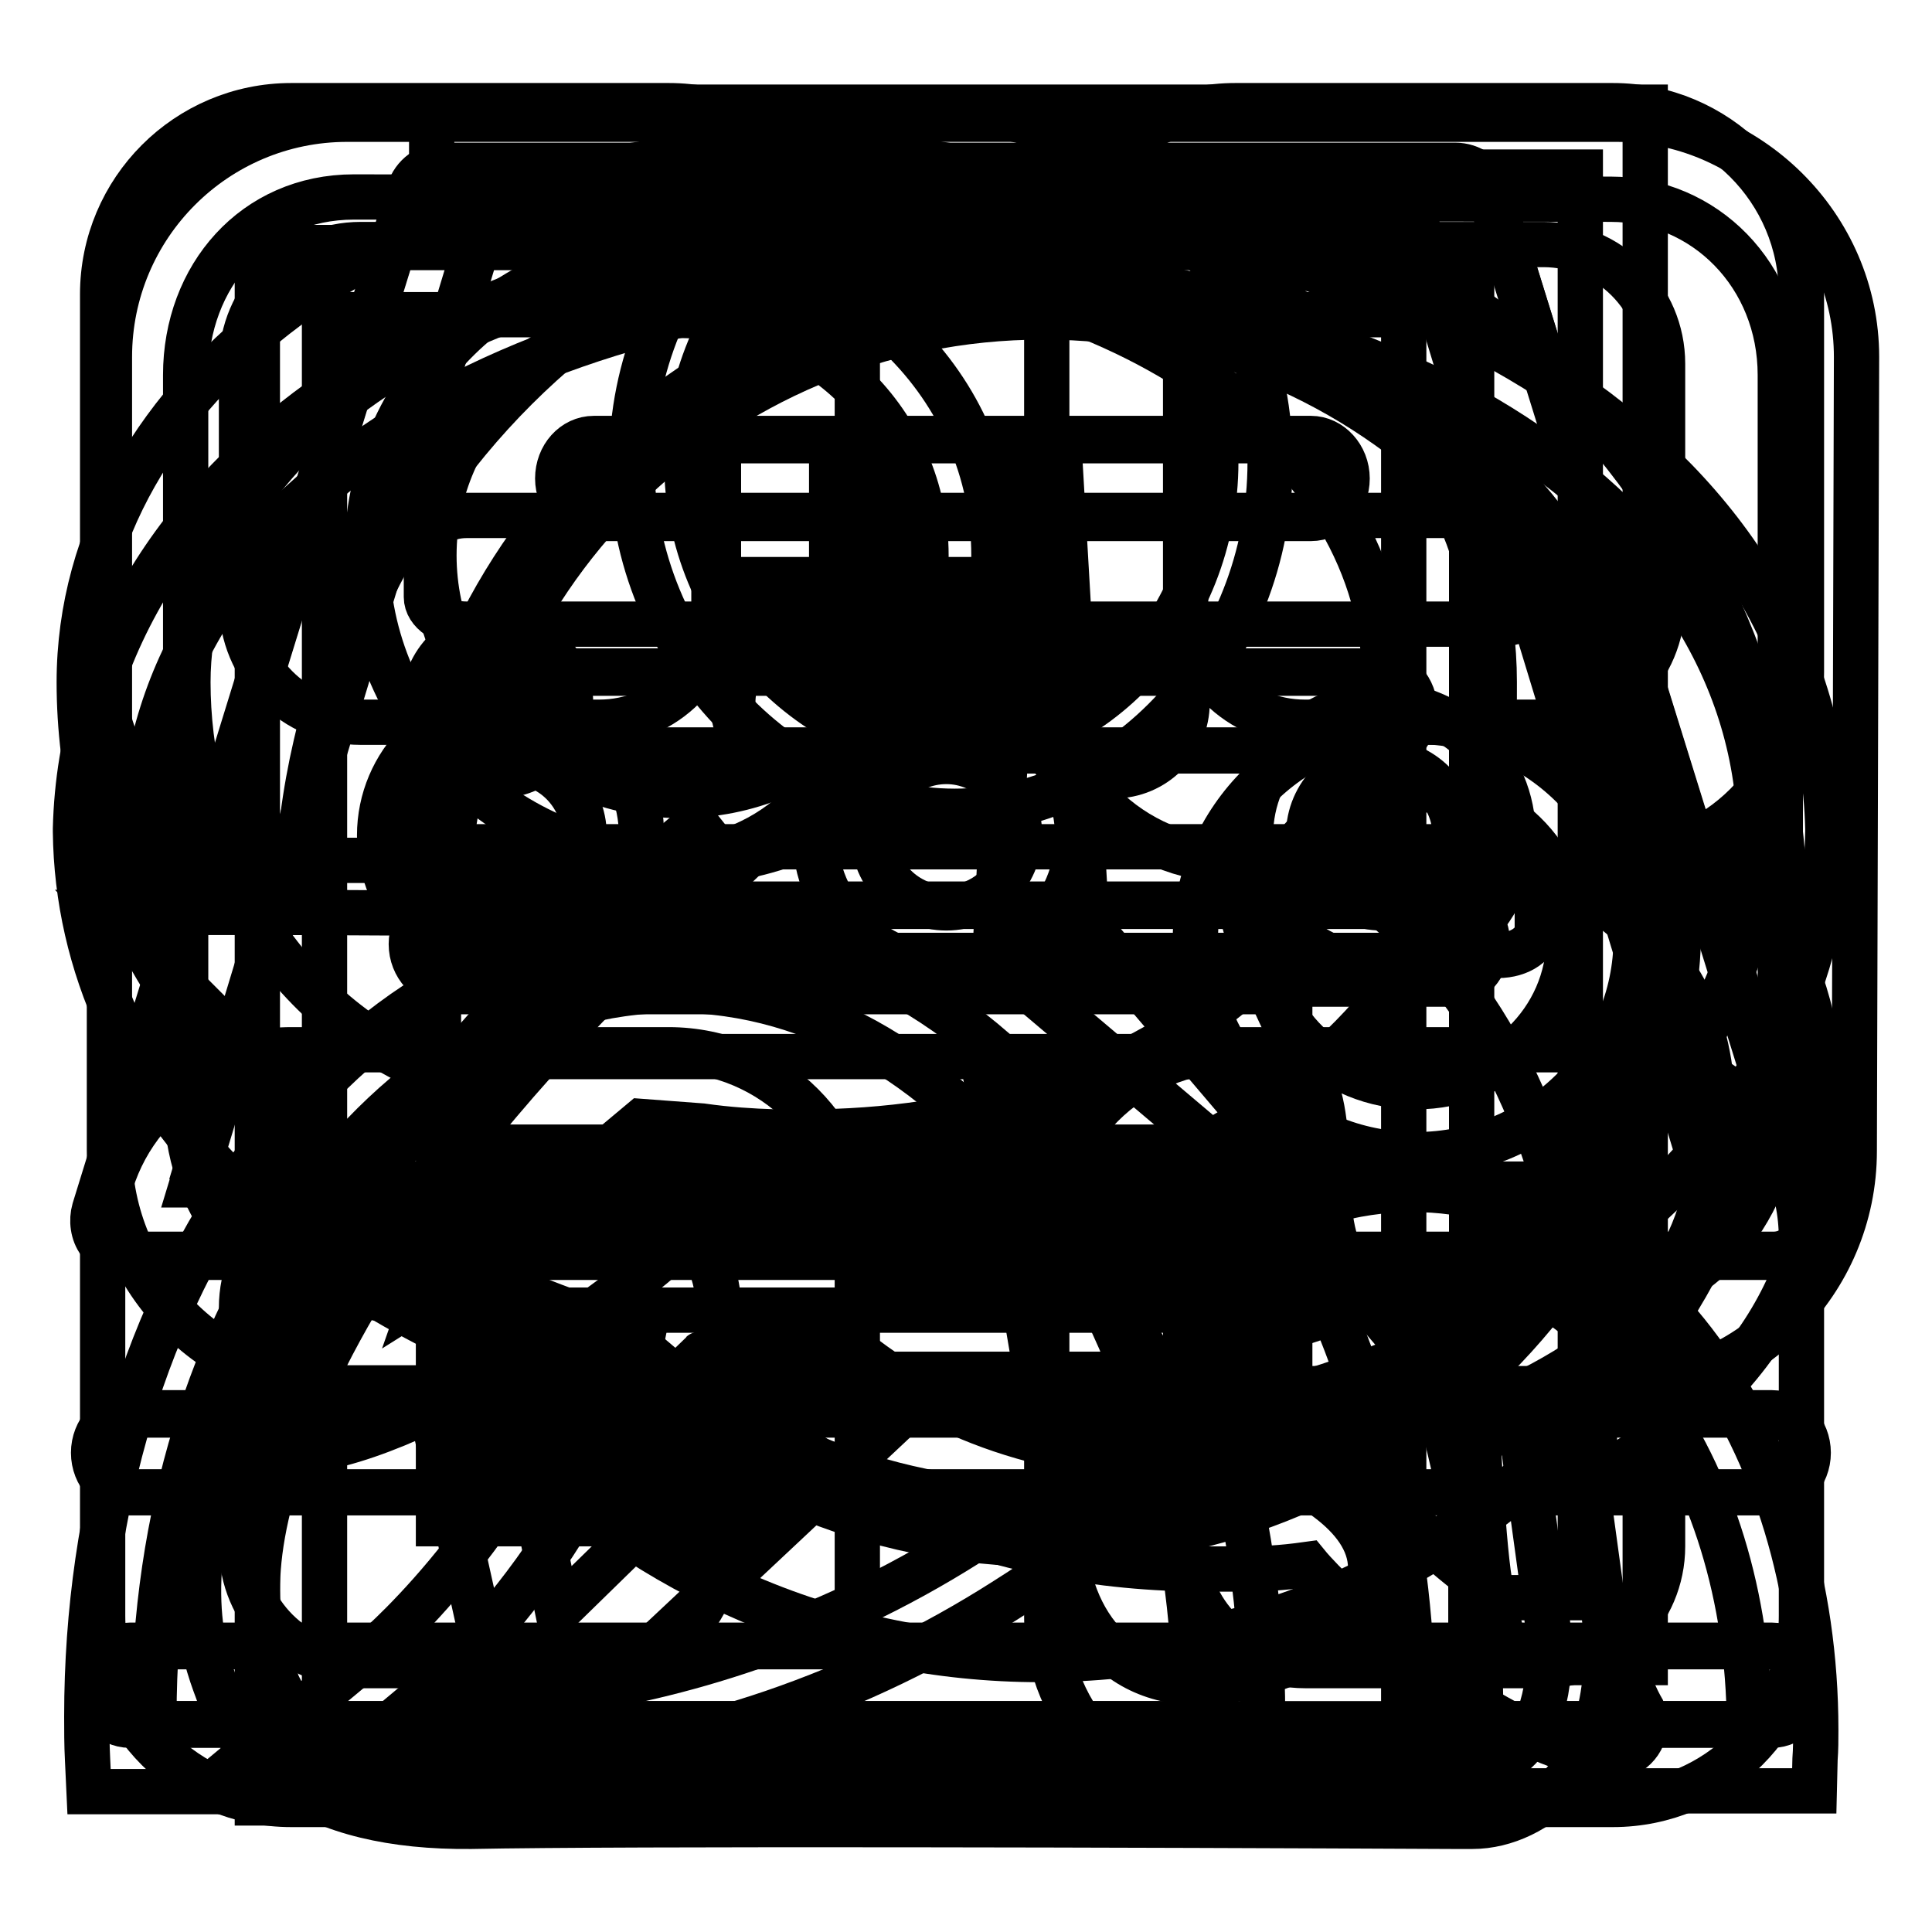
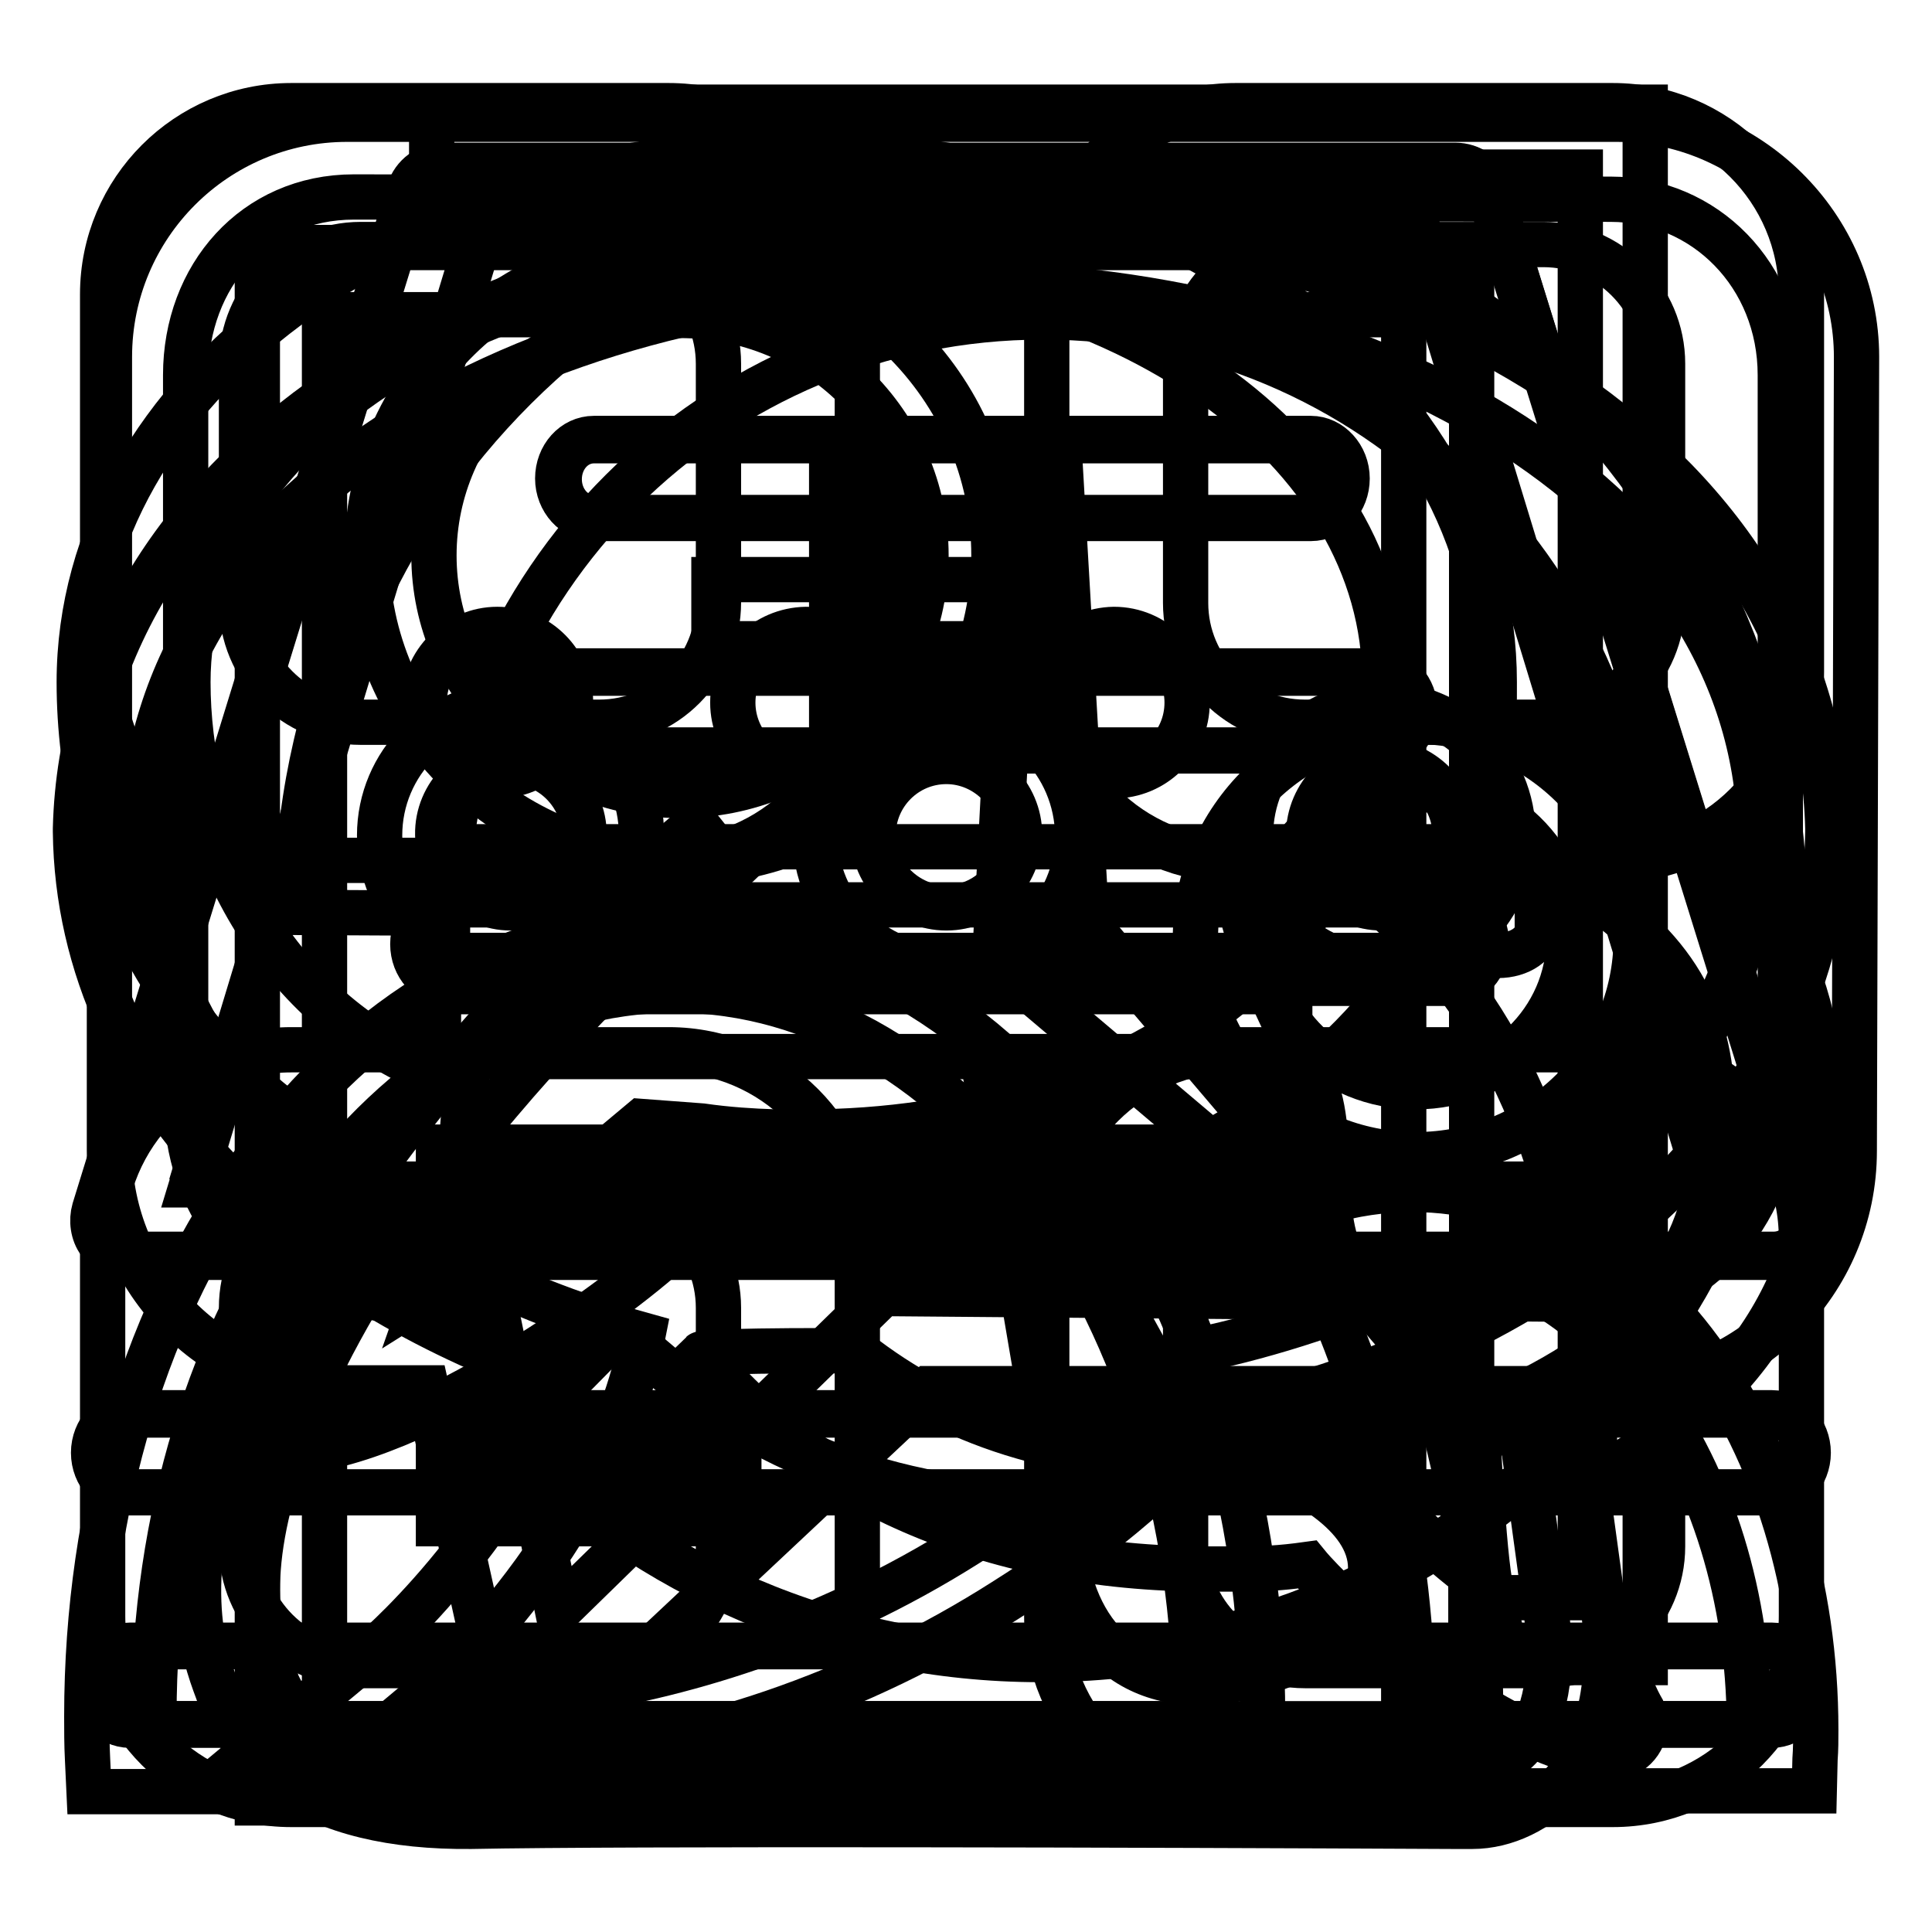
<svg xmlns="http://www.w3.org/2000/svg" version="1.1" x="0px" y="0px" viewBox="0 0 256 256" enable-background="new 0 0 256 256" xml:space="preserve">
  <g>
    <g>
      <path stroke-width="6" fill-opacity="0" stroke="#000000" d="M137.9,22.6c-54.4,0-98.5,44-98.6,98.3l20,0.1c0-0.1,0-0.3,0-0.4c0-43.4,35.3-78.6,78.9-78.6c43.6,0,78.9,35.2,78.9,78.6c0,43.4-35.3,78.6-78.9,78.6c-21.9,0-41.7-8.9-56-23.2l0,0l-14.4,14.6c17.9,18.1,42.7,29.3,70.1,29.3c54.5,0,98.6-44.2,98.6-98.6C236.5,66.7,192.3,22.6,137.9,22.6z" />
-       <path stroke-width="6" fill-opacity="0" stroke="#000000" d="M137.9,22.7c-54.3,0-98.3,43.9-98.5,98.2H14.5l34.6,34.7l34.6-34.7h-29c0-0.1,0-0.1,0-0.2c0-46.4,37.6-83.9,83.9-83.9s83.9,37.6,83.9,83.9c0,46.4-37.6,83.9-83.9,83.9c-23.3,0-44.4-9.5-59.7-24.9l-10.3,11.5c2.1,2.1,4.3,4.1,6.6,5.9l20,12.8c12.9,6.2,27.3,9.7,42.6,9.7c54.4,0,98.5-44.1,98.5-98.5C236.4,66.8,192.3,22.7,137.9,22.7z" />
      <path stroke-width="6" fill-opacity="0" stroke="#000000" d="M171.9,155.2l-27.9-32.8l-3.6-62h-5.1l-3.5,66.8l37,31.3L171.9,155.2z" />
      <path stroke-width="6" fill-opacity="0" stroke="#000000" d="M212.4,212.6l-2.4-17.5c0.5,0.2,0.9,0.3,1.4,0.5c-0.8-72-42.6-86.1-46-82.9c-2.8,2.9-1.9,9.8,7.4,28.1c5,7.5,1.3,18.5,5.1,26.1c3.7,7.3,13.7,17.9,23.9,24.2l3.1,22.6c1,7.9-0.1,13.9-3.2,17.5c-2.1,2.4-4.6,3.2-6.3,3.2c0,0,0,0,0,0h-2.6c-40-0.2-110.1-0.4-130.3,0c-0.3,0-0.5,0-0.8,0c-19.1,0-23.3-7.8-25-11.4c-0.1-0.5-0.3-1-0.6-1.6c-1.4-4-4.5-12.1,1.9-29.7c7.7-21.1,23.3-40.7,35-53.4c12.8-13.9,24-22.9,24.1-23l0,0l-2.4-3l-2.4-3c-0.5,0.4-11.6,9.4-24.9,23.7c-17.8,19.3-30.2,38.2-36.7,56.1c-7.3,20.2-3.7,30.1-1.9,34.9c0.2,0.6,0.4,1.1,0.5,1.4l0.1,0.4l0.2,0.4c1,2,3.1,6.3,8.2,9.8c5.9,4.1,14.2,6.1,24.6,6h0c20.1-0.4,90.1-0.2,130.1,0h2.6c0,0,0,0,0,0c4.4,0,8.9-2.2,12.1-5.8C210.6,232.5,214.1,225.4,212.4,212.6z" />
      <path stroke-width="6" fill-opacity="0" stroke="#000000" d="M142.2,210.7c3.5,10.5,14.2,17.2,33,7.7c21.2-18.2-16.9-27.6-16.9-27.6l-28.2-51.2L142.2,210.7z" />
-       <path stroke-width="6" fill-opacity="0" stroke="#000000" d="M126.5,107.5c22.1,0,41.8-20.7,41.8-46.3s-19.7-46.3-41.8-46.3S83.7,35.6,83.7,61.2S104.4,107.5,126.5,107.5z M126.5,22.8c18.3,0,34.6,17.2,34.6,38.4c0,21.2-16.3,38.4-34.6,38.4C108.2,99.5,91,82.4,91,61.2C91,40,108.2,22.8,126.5,22.8z" />
      <path stroke-width="6" fill-opacity="0" stroke="#000000" d="M209.9,196.7c0,0.1,0,0.2,0,0.4c0,9.1,4.7,24.2,7.7,29.4h0c0.2,0.6,0.4,1.2,0.4,1.8c0,2.6-2.1,4.6-4.6,4.6c-0.4,0-1-0.1-1.2-0.1c-0.1,0-0.1,0-0.1,0c-15.9-2.6-35.4-21.2-38.9-25.5c-3.6,0.5-6,0.6-9,0.6c-1.3,0-2.6,0-4.2,0c-29.4,0-52.8-11-67.1-28.5c0.5-0.5,24-0.5,20.6-0.3c12.4,9.7,26.9,14.4,46.5,14.4c0,0,8.1,0,11.1-0.4l7.6-1.2c0,0,4.8,8.6,18.9,18.9c-1.1-4.7-1.9-23.1-1.9-23.1l7.2-3.6c16.8-8.6,24.1-19.9,24.1-35.4c0-12.7-3.5-21.4-15.8-30c1.6-4.9,3.1-10.5,3.6-15.7c19,11.2,26.7,26.1,26.7,45.6C241.4,169.6,231.4,185.7,209.9,196.7L209.9,196.7z M106.3,164.2c-1.9,0-3.4,0-4.9,0c-3.5,0-6.3-0.1-10.4-0.7c-4,4.9-31.2,25.6-49.6,28.6c0,0,0,0-0.1,0c-0.2,0-1,0.1-1.4,0.1c-3,0-5.3-2.4-5.3-5.3c0-0.7,0.2-1.5,0.4-2.1h0c3.5-6,12.3-20.4,12.3-31c0-0.2,0-0.3,0-0.4c-24.9-12.8-36.8-38.7-36.8-63c0-39,42.2-70.2,94.2-70.2c52,0,93.3,31.2,93.3,70.2C198.6,134.5,158.3,164.2,106.3,164.2L106.3,164.2z M104.7,34.6c-44,0-79.8,24.8-79.8,55.8c0,18.6,9,39.9,28.9,50.1l7.9,4l-0.7,8.8c0,0,0.2,4.4-4.7,18.3c8-5,17.3-12.8,19.5-15.3l9.2-7.7l8,0.6c6.9,1,13.6,0.8,13.6,0.8c44,0,76.7-25.2,76.9-59.6C183.6,59.4,148.7,34.6,104.7,34.6L104.7,34.6z" />
      <path stroke-width="6" fill-opacity="0" stroke="#000000" d="M56.2,93.1c0,5.3,4.3,9.7,9.7,9.7c5.4,0,9.7-4.3,9.7-9.7c0-5.3-4.3-9.7-9.7-9.7C60.6,83.4,56.2,87.8,56.2,93.1L56.2,93.1z" />
      <path stroke-width="6" fill-opacity="0" stroke="#000000" d="M97.1,93.1c0,5.3,4.3,9.7,9.7,9.7c5.3,0,9.7-4.3,9.7-9.7c0-5.3-4.3-9.7-9.7-9.7C101.4,83.5,97.1,87.8,97.1,93.1z" />
      <path stroke-width="6" fill-opacity="0" stroke="#000000" d="M137.9,93.1c0,5.3,4.3,9.7,9.7,9.7c5.3,0,9.7-4.3,9.7-9.7c0-5.3-4.3-9.7-9.7-9.7C142.2,83.5,137.9,87.8,137.9,93.1L137.9,93.1z" />
      <path stroke-width="6" fill-opacity="0" stroke="#000000" d="M186,41.7V230H43V41.7H186 M194.9,32.8H34.1v206.1h160.9V32.8L194.9,32.8z" />
      <path stroke-width="6" fill-opacity="0" stroke="#000000" d="M58.1,193.4v8.5h39.8v-8.5H58.1z" />
-       <path stroke-width="6" fill-opacity="0" stroke="#000000" d="M58.1,173.6v8.5h112.8v-8.5H58.1z" />
      <path stroke-width="6" fill-opacity="0" stroke="#000000" d="M58.1,152v8.5h112.8V152H58.1z" />
      <path stroke-width="6" fill-opacity="0" stroke="#000000" d="M58.1,131.4v8.6h112.8v-8.6H58.1z" />
      <path stroke-width="6" fill-opacity="0" stroke="#000000" d="M94.6,76.8v8.5h39.8v-8.5H94.6z" />
      <path stroke-width="6" fill-opacity="0" stroke="#000000" d="M110.2,100.9h8.5V61.2h-8.5V100.9z" />
      <path stroke-width="6" fill-opacity="0" stroke="#000000" d="M57.2,14.2v18.4h8.6v-9.8h143.6v188.9h-14.5v8.6H218V14.2H57.2z" />
      <path stroke-width="6" fill-opacity="0" stroke="#000000" d="M246,47.3c0-17.4-14.4-31.5-31.8-31.5H46c-17.4,0-31.5,14.1-31.5,31.5v105.1c0,17.4,14.1,31.5,31.5,31.5h10.5L68,235.7l55.1-51.7h91.1c17.4,0,31.5-14.1,31.5-31.5L246,47.3z M213.3,172.2l-96.3-0.8l-43.1,42.1l-8.4-41.1c0,0-11.2,0.4-18.7-0.8C31,169.5,24.6,158,24.6,144.9V49.7c0-13.1,9.1-23.6,22.3-23.6l166.5,0.3c12.5,0,22.5,10.1,22.5,23.3v95.1C235.9,158,226.5,172.2,213.3,172.2z" />
-       <path stroke-width="6" fill-opacity="0" stroke="#000000" d="M203.7,71.9c0-2-2.4-3.6-5.2-3.6H61.8c-2.9,0-5.3,1.6-5.3,3.6v7.2c0,2,2.4,3.6,5.3,3.6h136.7c2.9,0,5.2-1.6,5.2-3.6V71.9z" />
      <path stroke-width="6" fill-opacity="0" stroke="#000000" d="M203.7,115.8c0-2-2.4-3.6-5.2-3.6H61.8c-2.9,0-5.3,1.6-5.3,3.6v7.2c0,2,2.4,3.6,5.3,3.6h136.7c2.9,0,5.2-1.6,5.2-3.6V115.8z" />
      <path stroke-width="6" fill-opacity="0" stroke="#000000" d="M126,37.6C182.9,37.7,232.2,67,233.2,110c-0.5,34.5-33.2,60.2-74.8,69c-38.7,42.9-85.4,46.5-99,46.5c-0.1,0-0.2,0-0.3,0c-2.2,0-3.5-0.1-3.7-0.1c0,0,24.3-20.3,29.8-48.5c-37.4-10.4-65.8-34.8-66.3-66.9C19.9,67,69.2,37.7,126,37.6 M126.1,28.6L126.1,28.6L126.1,28.6C96.1,28.7,68,36.4,46.7,50.2C35.6,57.4,26.8,66,20.6,75.7c-6.7,10.5-10.3,22-10.6,34.1v0.2v0.2c0.2,17.7,7.9,34.3,22,47.9c11,10.6,25.5,19.1,42.3,24.9c-3.3,9.4-8.5,17.4-12.9,22.9c-6,7.7-11.5,12.5-11.8,12.7l-19,15.8l24.6,0h0.1c0.6,0,1.9,0.1,3.8,0.1h0.3c7.7,0,23.6-1,43-7.6c10.8-3.7,21.2-8.7,30.9-14.9c10.8-6.8,20.8-15.1,29.8-24.8c10-2.3,19.6-5.6,28.3-9.7c9.8-4.6,18.5-10.2,25.8-16.6c16.1-14.2,24.7-31.7,25-50.7V110v-0.2c-0.3-12.1-3.9-23.6-10.6-34.1c-6.2-9.7-15-18.3-26.1-25.5C184.2,36.4,156,28.7,126.1,28.6L126.1,28.6z" />
      <path stroke-width="6" fill-opacity="0" stroke="#000000" d="M183.1,100.9c5.3,0,9.7,4.4,9.7,9.7c0,5.3-4.4,9.7-9.7,9.7s-9.7-4.4-9.7-9.7C173.4,105.3,177.8,100.9,183.1,100.9 M183.1,93.3c-9.6,0-17.4,7.8-17.4,17.4c0,9.6,7.8,17.4,17.4,17.4c9.6,0,17.4-7.8,17.4-17.4C200.5,101.1,192.7,93.3,183.1,93.3L183.1,93.3z" />
      <path stroke-width="6" fill-opacity="0" stroke="#000000" d="M125.4,100.9c5.3,0,9.7,4.4,9.7,9.7c0,5.3-4.4,9.7-9.7,9.7c-5.3,0-9.7-4.4-9.7-9.7C115.7,105.3,120,100.9,125.4,100.9 M125.4,93.3c-9.6,0-17.4,7.8-17.4,17.4c0,9.6,7.8,17.4,17.4,17.4s17.4-7.8,17.4-17.4C142.7,101.1,135,93.3,125.4,93.3L125.4,93.3z" />
      <path stroke-width="6" fill-opacity="0" stroke="#000000" d="M67.7,100.9c5.3,0,9.7,4.4,9.7,9.7c0,5.3-4.4,9.7-9.7,9.7s-9.7-4.4-9.7-9.7C57.9,105.3,62.3,100.9,67.7,100.9 M67.7,93.3c-9.6,0-17.4,7.8-17.4,17.4c0,9.6,7.8,17.4,17.4,17.4S85,120.2,85,110.6C85,101.1,77.2,93.3,67.7,93.3L67.7,93.3z" />
-       <path stroke-width="6" fill-opacity="0" stroke="#000000" d="M113.6,39c0-13.8-11.2-25-25-25h-50c-13.8,0-25,11.2-25,25v50c0,13.8,11.2,25,25,25h50c13.8,0,25-11.2,25-25V39L113.6,39z M113.6,164.1c0-13.8-11.2-25-25-25h-50c-13.8,0-25,11.2-25,25v50c0,13.8,11.2,25,25,25h50c13.8,0,25-11.2,25-25V164.1L113.6,164.1z M238.7,39c0-13.8-11.2-25-25-25h-50c-13.8,0-25,11.2-25,25v50c0,13.8,11.2,25,25,25h50c13.8,0,25-11.2,25-25L238.7,39L238.7,39z M238.7,164.1c0-13.8-11.2-25-25-25h-50c-13.8,0-25,11.2-25,25v50c0,13.8,11.2,25,25,25h50c13.8,0,25-11.2,25-25L238.7,164.1L238.7,164.1z M204.5,220.7h-31.6c-8.7,0-15.8-7.1-15.8-15.8v-31.6c0-8.7,7.1-15.8,15.8-15.8h31.6c8.7,0,15.8,7.1,15.8,15.8v31.6C220.3,213.6,213.2,220.7,204.5,220.7z M204.5,95.7h-31.6c-8.7,0-15.8-7.1-15.8-15.8V48.2c0-8.7,7.1-15.8,15.8-15.8h31.6c8.7,0,15.8,7.1,15.8,15.8v31.6C220.3,88.6,213.2,95.7,204.5,95.7z M79.4,220.7H47.8c-8.7,0-15.8-7.1-15.8-15.8v-31.6c0-8.7,7.1-15.8,15.8-15.8h31.6c8.7,0,15.8,7.1,15.8,15.8v31.6C95.2,213.6,88.1,220.7,79.4,220.7z M79.4,95.7H47.8C39,95.7,32,88.6,32,79.8V48.2c0-8.7,7.1-15.8,15.8-15.8h31.6c8.7,0,15.8,7.1,15.8,15.8v31.6C95.2,88.6,88.1,95.7,79.4,95.7z" />
+       <path stroke-width="6" fill-opacity="0" stroke="#000000" d="M113.6,39c0-13.8-11.2-25-25-25h-50c-13.8,0-25,11.2-25,25v50c0,13.8,11.2,25,25,25h50c13.8,0,25-11.2,25-25V39L113.6,39z M113.6,164.1c0-13.8-11.2-25-25-25h-50c-13.8,0-25,11.2-25,25v50c0,13.8,11.2,25,25,25h50c13.8,0,25-11.2,25-25V164.1L113.6,164.1z M238.7,39c0-13.8-11.2-25-25-25h-50c-13.8,0-25,11.2-25,25v50c0,13.8,11.2,25,25,25h50c13.8,0,25-11.2,25-25L238.7,39L238.7,39z M238.7,164.1c0-13.8-11.2-25-25-25h-50c-13.8,0-25,11.2-25,25v50c0,13.8,11.2,25,25,25h50c13.8,0,25-11.2,25-25L238.7,164.1L238.7,164.1z M204.5,220.7h-31.6c-8.7,0-15.8-7.1-15.8-15.8v-31.6c0-8.7,7.1-15.8,15.8-15.8h31.6c8.7,0,15.8,7.1,15.8,15.8v31.6C220.3,213.6,213.2,220.7,204.5,220.7z M204.5,95.7h-31.6c-8.7,0-15.8-7.1-15.8-15.8V48.2c0-8.7,7.1-15.8,15.8-15.8h31.6c8.7,0,15.8,7.1,15.8,15.8v31.6C220.3,88.6,213.2,95.7,204.5,95.7z M79.4,220.7H47.8c-8.7,0-15.8-7.1-15.8-15.8v-31.6c0-8.7,7.1-15.8,15.8-15.8h31.6c8.7,0,15.8,7.1,15.8,15.8v31.6C95.2,213.6,88.1,220.7,79.4,220.7M79.4,95.7H47.8C39,95.7,32,88.6,32,79.8V48.2c0-8.7,7.1-15.8,15.8-15.8h31.6c8.7,0,15.8,7.1,15.8,15.8v31.6C95.2,88.6,88.1,95.7,79.4,95.7z" />
      <path stroke-width="6" fill-opacity="0" stroke="#000000" d="M167,237.4H11.8l-0.2-4.3c-0.1-1.9-0.1-3.9-0.1-5.7c0-27.8,7.9-54,22.4-73.7c7.1-9.7,15.4-17.4,24.7-22.8c9.8-5.6,20.1-8.5,30.8-8.5c10.7,0,21.1,2.9,30.8,8.5c9.3,5.4,17.6,13,24.7,22.8c14.4,19.7,22.4,45.9,22.4,73.7c0,2.1,0,4-0.1,5.7L167,237.4z M20.4,228.4h138c0-0.3,0-0.7,0-1.1c0-53-31-96.1-69-96.1c-38,0-69,43.1-69,96.1C20.4,227.7,20.4,228.1,20.4,228.4z M90.1,114.3c-22.9,0-41.5-18.3-41.5-40.7c0-22.4,18.6-40.7,41.5-40.7c22.9,0,41.6,18.3,41.6,40.7C131.6,96.1,113,114.3,90.1,114.3z M90.1,41.8c-18,0-32.6,14.3-32.6,31.8c0,17.5,14.6,31.8,32.6,31.8c18,0,32.6-14.3,32.6-31.8C122.7,56.1,108.1,41.8,90.1,41.8z" />
      <path stroke-width="6" fill-opacity="0" stroke="#000000" d="M240.4,237.3h-53.5l0.2-4.6c0.1-2.1,0.1-3.8,0.1-5.4c0-22.2-5-43.5-14.4-61.7l-2.5-4.8l5.2-1.5c3.8-1.1,7.7-1.7,11.6-1.7c7.4,0,14.6,2,21.3,5.9c6.4,3.7,12.1,8.9,17,15.6c9.8,13.4,15.2,31.2,15.2,50.1c0,1.3,0,2.6-0.1,3.9L240.4,237.3z M196.2,228.4h35.6c-0.1-16.7-4.9-32.3-13.5-44c-8.4-11.5-19.4-17.8-31.1-17.8c-1.3,0-2.5,0.1-3.8,0.2c8.4,18.2,12.8,39,12.8,60.5C196.2,227.7,196.2,228,196.2,228.4z M187.6,153c-16.1,0-29.2-12.9-29.2-28.7c0-15.8,13.1-28.7,29.2-28.7c16.1,0,29.2,12.9,29.2,28.7C216.8,140.2,203.7,153,187.6,153z M187.6,104.6c-11.2,0-20.3,8.8-20.3,19.7c0,10.9,9.1,19.7,20.3,19.7c11.2,0,20.3-8.8,20.3-19.7C207.9,113.5,198.8,104.6,187.6,104.6z" />
      <path stroke-width="6" fill-opacity="0" stroke="#000000" d="M17.2,166.4c-1.5,0-2.9-0.7-3.8-1.9c-0.9-1.2-1.2-2.8-0.7-4.2l41.7-135c0.6-2,2.5-3.3,4.5-3.3h134c2.1,0,3.9,1.3,4.5,3.3l41.6,133.8c0.5,0.8,0.8,1.7,0.8,2.7c0,2.6-2.1,4.7-4.7,4.7L17.2,166.4L17.2,166.4z M226.4,157L188.1,31.4H63.5L25.4,157H226.4z" />
      <path stroke-width="6" fill-opacity="0" stroke="#000000" d="M192.8,22.1c2,0,3.8,1.3,4.4,3.2l41.6,133.7c0.5,0.7,0.8,1.6,0.8,2.6c0,2.5-2,4.6-4.6,4.6c-0.1,0-0.2,0-0.2,0H17.2c-1.5,0-2.8-0.7-3.7-1.9c-0.8-1.2-1.1-2.7-0.7-4.1l41.7-135c0.6-1.9,2.4-3.3,4.4-3.3L192.8,22.1 M25.3,157.1h201.3L188.2,31.3H63.4L25.3,157.1 M192.8,21.9h-134c-2.1,0-4,1.4-4.6,3.4l-41.7,135c-0.4,1.4-0.2,3.1,0.7,4.3c0.9,1.3,2.4,2,3.9,2h217.6h0.2c2.7,0,4.8-2.2,4.8-4.8c0-1-0.3-2-0.8-2.7L197.4,25.3C196.8,23.2,194.9,21.9,192.8,21.9L192.8,21.9z M63.6,31.6H188l38.2,125.3H25.6L63.6,31.6L63.6,31.6z" />
      <path stroke-width="6" fill-opacity="0" stroke="#000000" d="M17.2,197.7c-2.6,0-4.7-2.3-4.7-5.2s2.1-5.2,4.7-5.2h217.6c2.6,0,4.7,2.3,4.7,5.2c0,2.9-2.1,5.2-4.7,5.2H17.2z" />
      <path stroke-width="6" fill-opacity="0" stroke="#000000" d="M234.8,187.5c2.5,0,4.6,2.3,4.6,5.1c0,2.8-2,5.1-4.6,5.1H17.2c-2.5,0-4.6-2.3-4.6-5.1c0-2.8,2-5.1,4.6-5.1H234.8 M234.8,187.2H17.2c-2.6,0-4.8,2.4-4.8,5.3c0,2.9,2.2,5.3,4.8,5.3h217.6c2.6,0,4.8-2.4,4.8-5.3C239.6,189.6,237.4,187.2,234.8,187.2L234.8,187.2z" />
      <path stroke-width="6" fill-opacity="0" stroke="#000000" d="M17.2,228.5c-2.6,0-4.7-2.3-4.7-5.2c0-2.9,2.1-5.2,4.7-5.2h217.6c2.6,0,4.7,2.3,4.7,5.2s-2.1,5.2-4.7,5.2H17.2z" />
      <path stroke-width="6" fill-opacity="0" stroke="#000000" d="M234.8,218.2c2.5,0,4.6,2.3,4.6,5.1c0,2.8-2,5.1-4.6,5.1H17.2c-2.5,0-4.6-2.3-4.6-5.1s2-5.1,4.6-5.1H234.8 M234.8,218H17.2c-2.6,0-4.8,2.4-4.8,5.3c0,2.9,2.2,5.3,4.8,5.3h217.6c2.6,0,4.8-2.4,4.8-5.3C239.6,220.4,237.4,218,234.8,218L234.8,218z" />
      <path stroke-width="6" fill-opacity="0" stroke="#000000" d="M78.7,68.6c-2.6,0-4.7-2.3-4.7-5.2c0-2.9,2.1-5.2,4.7-5.2h95c2.6,0,4.7,2.3,4.7,5.2s-2.1,5.2-4.7,5.2H78.7z" />
      <path stroke-width="6" fill-opacity="0" stroke="#000000" d="M173.7,58.4c2.5,0,4.6,2.3,4.6,5.1c0,2.8-2.1,5.1-4.6,5.1h-95c-2.6,0-4.6-2.3-4.6-5.1c0-2.8,2-5.1,4.6-5.1H173.7 M173.7,58.1h-95c-2.7,0-4.8,2.4-4.8,5.3s2.2,5.3,4.8,5.3h95c2.7,0,4.8-2.4,4.8-5.3S176.3,58.1,173.7,58.1L173.7,58.1z" />
      <path stroke-width="6" fill-opacity="0" stroke="#000000" d="M69,99.4c-2.6,0-4.7-2.3-4.7-5.2S66.4,89,69,89h113.7c2.6,0,4.7,2.3,4.7,5.2c0,2.9-2.1,5.2-4.7,5.2H69z" />
      <path stroke-width="6" fill-opacity="0" stroke="#000000" d="M182.8,89.2c2.5,0,4.6,2.3,4.6,5.1s-2,5.1-4.6,5.1H69c-2.5,0-4.6-2.3-4.6-5.1s2-5.1,4.6-5.1H182.8 M182.8,88.9H69c-2.7,0-4.8,2.4-4.8,5.3s2.2,5.3,4.8,5.3h113.7c2.6,0,4.8-2.4,4.8-5.3S185.4,88.9,182.8,88.9L182.8,88.9z" />
      <path stroke-width="6" fill-opacity="0" stroke="#000000" d="M59.4,130.3c-2.6,0-4.7-2.3-4.7-5.2c0-2.9,2.1-5.2,4.7-5.2h132.9c2.6,0,4.7,2.3,4.7,5.2s-2.1,5.2-4.7,5.2H59.4z" />
-       <path stroke-width="6" fill-opacity="0" stroke="#000000" d="M192.3,120.1c2.5,0,4.6,2.3,4.6,5.1c0,2.8-2,5.1-4.6,5.1H59.4c-2.6,0-4.6-2.3-4.6-5.1c0-2.8,2-5.1,4.6-5.1H192.3 M192.3,119.8H59.4c-2.7,0-4.9,2.4-4.9,5.3c0,2.9,2.2,5.3,4.9,5.3h132.9c2.7,0,4.8-2.4,4.8-5.3C197.2,122.2,195,119.8,192.3,119.8L192.3,119.8z" />
    </g>
  </g>
</svg>